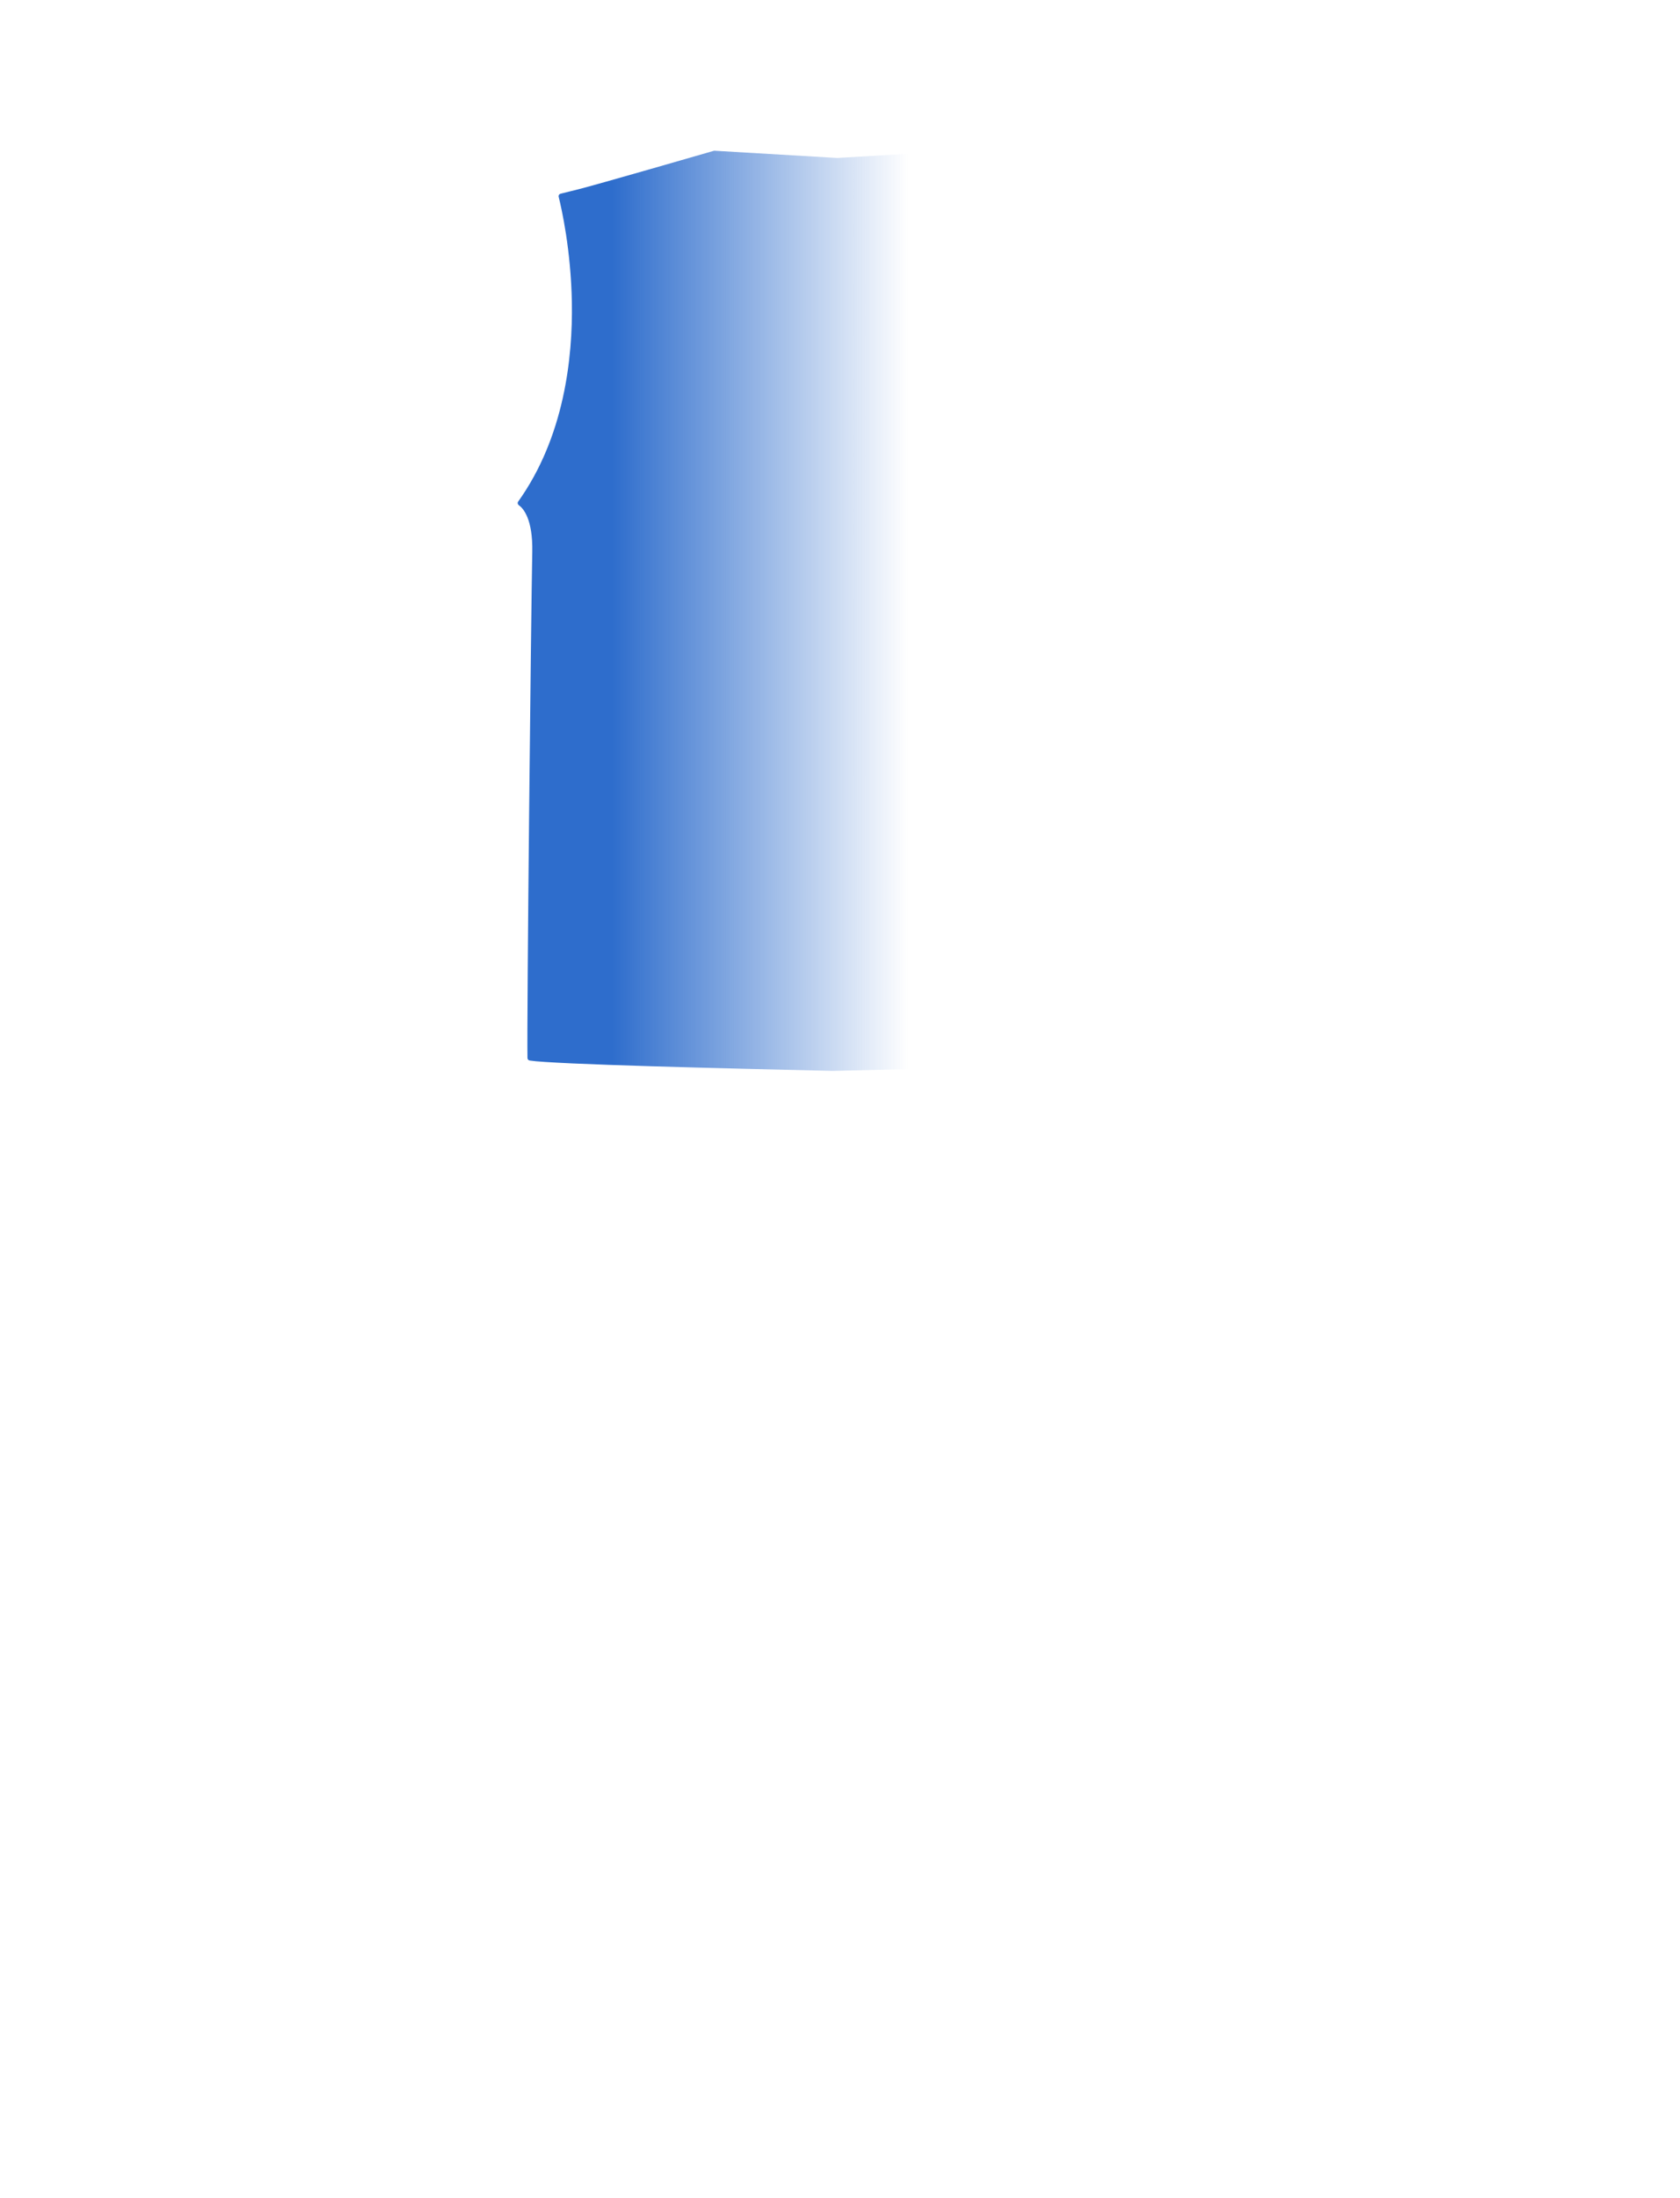
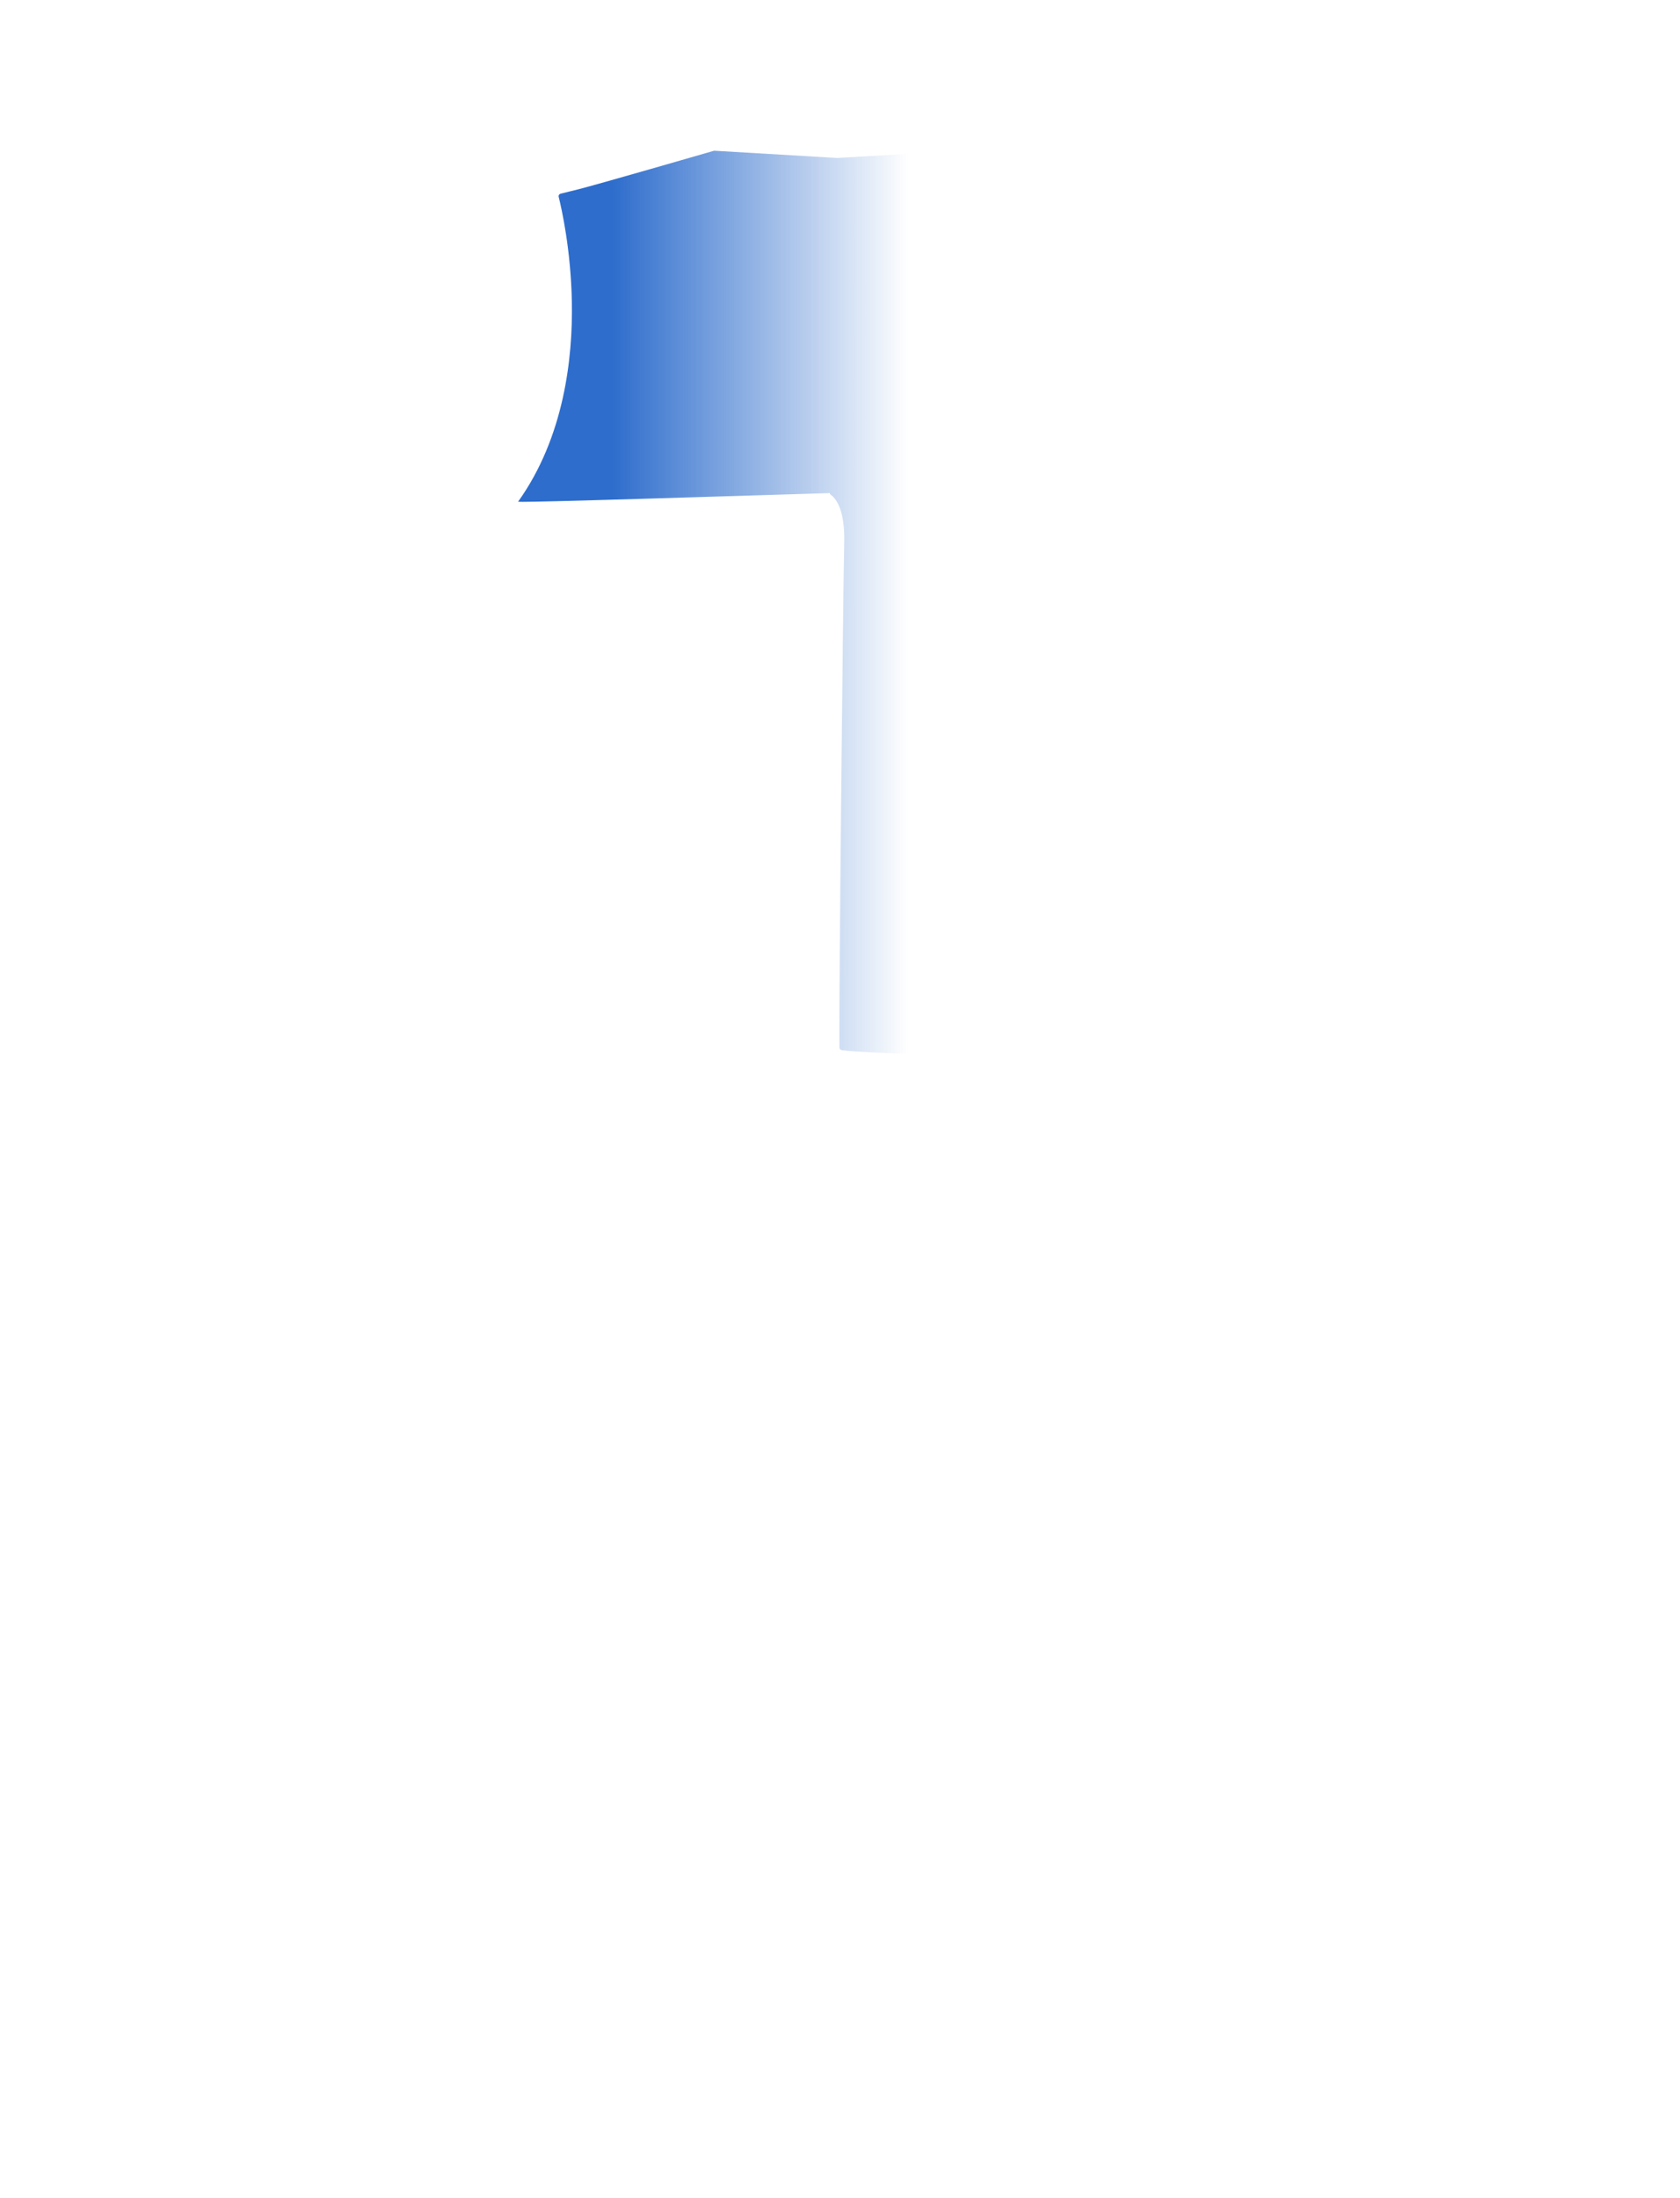
<svg xmlns="http://www.w3.org/2000/svg" version="1.1" id="圖層_1" x="0px" y="0px" width="1300px" height="1700px" viewBox="0 0 1300 1700" enable-background="new 0 0 1300 1700" xml:space="preserve">
  <linearGradient id="SVGID_2_" gradientUnits="userSpaceOnUse" x1="816.103" y1="1161.373" x2="1310.692" y2="1161.373" gradientTransform="matrix(-1 0 0 -1 1711.294 1633.769)">
    <stop class="colorEnd" offset="0.389" style="stop-color:#2E6DCC;stop-opacity:0" />
    <stop class="colorStart" offset="0.852" style="stop-color:#2E6DCC" />
    <stop class="colorStart" offset="1" style="stop-color:#2E6DCC" />
  </linearGradient>
-   <path fill="url(#SVGID_2_)" d="M400.974,387.903c35.676-49.979,42.281-111.307,41.539-153.954  c-0.707-40.688-7.988-72.834-10.203-81.718c-0.129-0.516-0.047-1.061,0.227-1.516c0.274-0.454,0.718-0.781,1.232-0.909  c2.918-0.728,5.563-1.379,7.85-1.941c2.179-0.537,4.033-0.996,5.519-1.367c14.885-3.719,101.449-28.774,105.127-29.84  c0.219-0.063,0.449-0.09,0.674-0.076l94.764,5.579c0.052,0.003,0.103,0.009,0.152,0.016c0.025,0,0.051,0,0.076,0  c0.051-0.007,0.102-0.013,0.153-0.016l94.769-5.579c0.227-0.015,0.455,0.013,0.674,0.076c9.228,2.67,90.558,26.199,105.13,29.841  c1.474,0.368,3.314,0.823,5.517,1.366c2.284,0.563,4.932,1.215,7.85,1.941c0.516,0.128,0.959,0.455,1.231,0.909  c0.273,0.455,0.355,1,0.228,1.515c-2.215,8.889-9.496,41.049-10.203,81.719c-0.742,42.648,5.863,103.978,41.541,153.954  c0.31,0.435,0.435,0.976,0.342,1.501c-0.09,0.525-0.387,0.994-0.823,1.3c-3.308,2.313-10.939,10.476-10.414,36.256  c0.975,47.829,4.289,362.081,3.715,391.259c-0.021,0.971-0.73,1.787-1.689,1.936c-18.029,2.828-147.144,5.853-241.421,8.06  l-0.059-1.998l0.047,1.998c-0.017,0.002-0.031,0.002-0.047,0.002c-0.017,0-0.031,0-0.048-0.002  c-80.846-1.894-216.157-5.06-234.586-8.037c-0.952-0.154-1.659-0.97-1.68-1.937c-0.576-29.133,2.74-343.419,3.715-391.28  c0.525-25.779-7.106-33.941-10.414-36.256c-0.438-0.306-0.733-0.773-0.823-1.3C400.54,388.877,400.663,388.337,400.974,387.903z" />
+   <path fill="url(#SVGID_2_)" d="M400.974,387.903c35.676-49.979,42.281-111.307,41.539-153.954  c-0.707-40.688-7.988-72.834-10.203-81.718c-0.129-0.516-0.047-1.061,0.227-1.516c0.274-0.454,0.718-0.781,1.232-0.909  c2.918-0.728,5.563-1.379,7.85-1.941c2.179-0.537,4.033-0.996,5.519-1.367c14.885-3.719,101.449-28.774,105.127-29.84  c0.219-0.063,0.449-0.09,0.674-0.076l94.764,5.579c0.052,0.003,0.103,0.009,0.152,0.016c0.025,0,0.051,0,0.076,0  c0.051-0.007,0.102-0.013,0.153-0.016l94.769-5.579c0.227-0.015,0.455,0.013,0.674,0.076c9.228,2.67,90.558,26.199,105.13,29.841  c1.474,0.368,3.314,0.823,5.517,1.366c2.284,0.563,4.932,1.215,7.85,1.941c0.516,0.128,0.959,0.455,1.231,0.909  c0.273,0.455,0.355,1,0.228,1.515c-2.215,8.889-9.496,41.049-10.203,81.719c-0.742,42.648,5.863,103.978,41.541,153.954  c0.31,0.435,0.435,0.976,0.342,1.501c-0.09,0.525-0.387,0.994-0.823,1.3c-3.308,2.313-10.939,10.476-10.414,36.256  c0.975,47.829,4.289,362.081,3.715,391.259c-0.021,0.971-0.73,1.787-1.689,1.936l-0.059-1.998l0.047,1.998c-0.017,0.002-0.031,0.002-0.047,0.002c-0.017,0-0.031,0-0.048-0.002  c-80.846-1.894-216.157-5.06-234.586-8.037c-0.952-0.154-1.659-0.97-1.68-1.937c-0.576-29.133,2.74-343.419,3.715-391.28  c0.525-25.779-7.106-33.941-10.414-36.256c-0.438-0.306-0.733-0.773-0.823-1.3C400.54,388.877,400.663,388.337,400.974,387.903z" />
</svg>